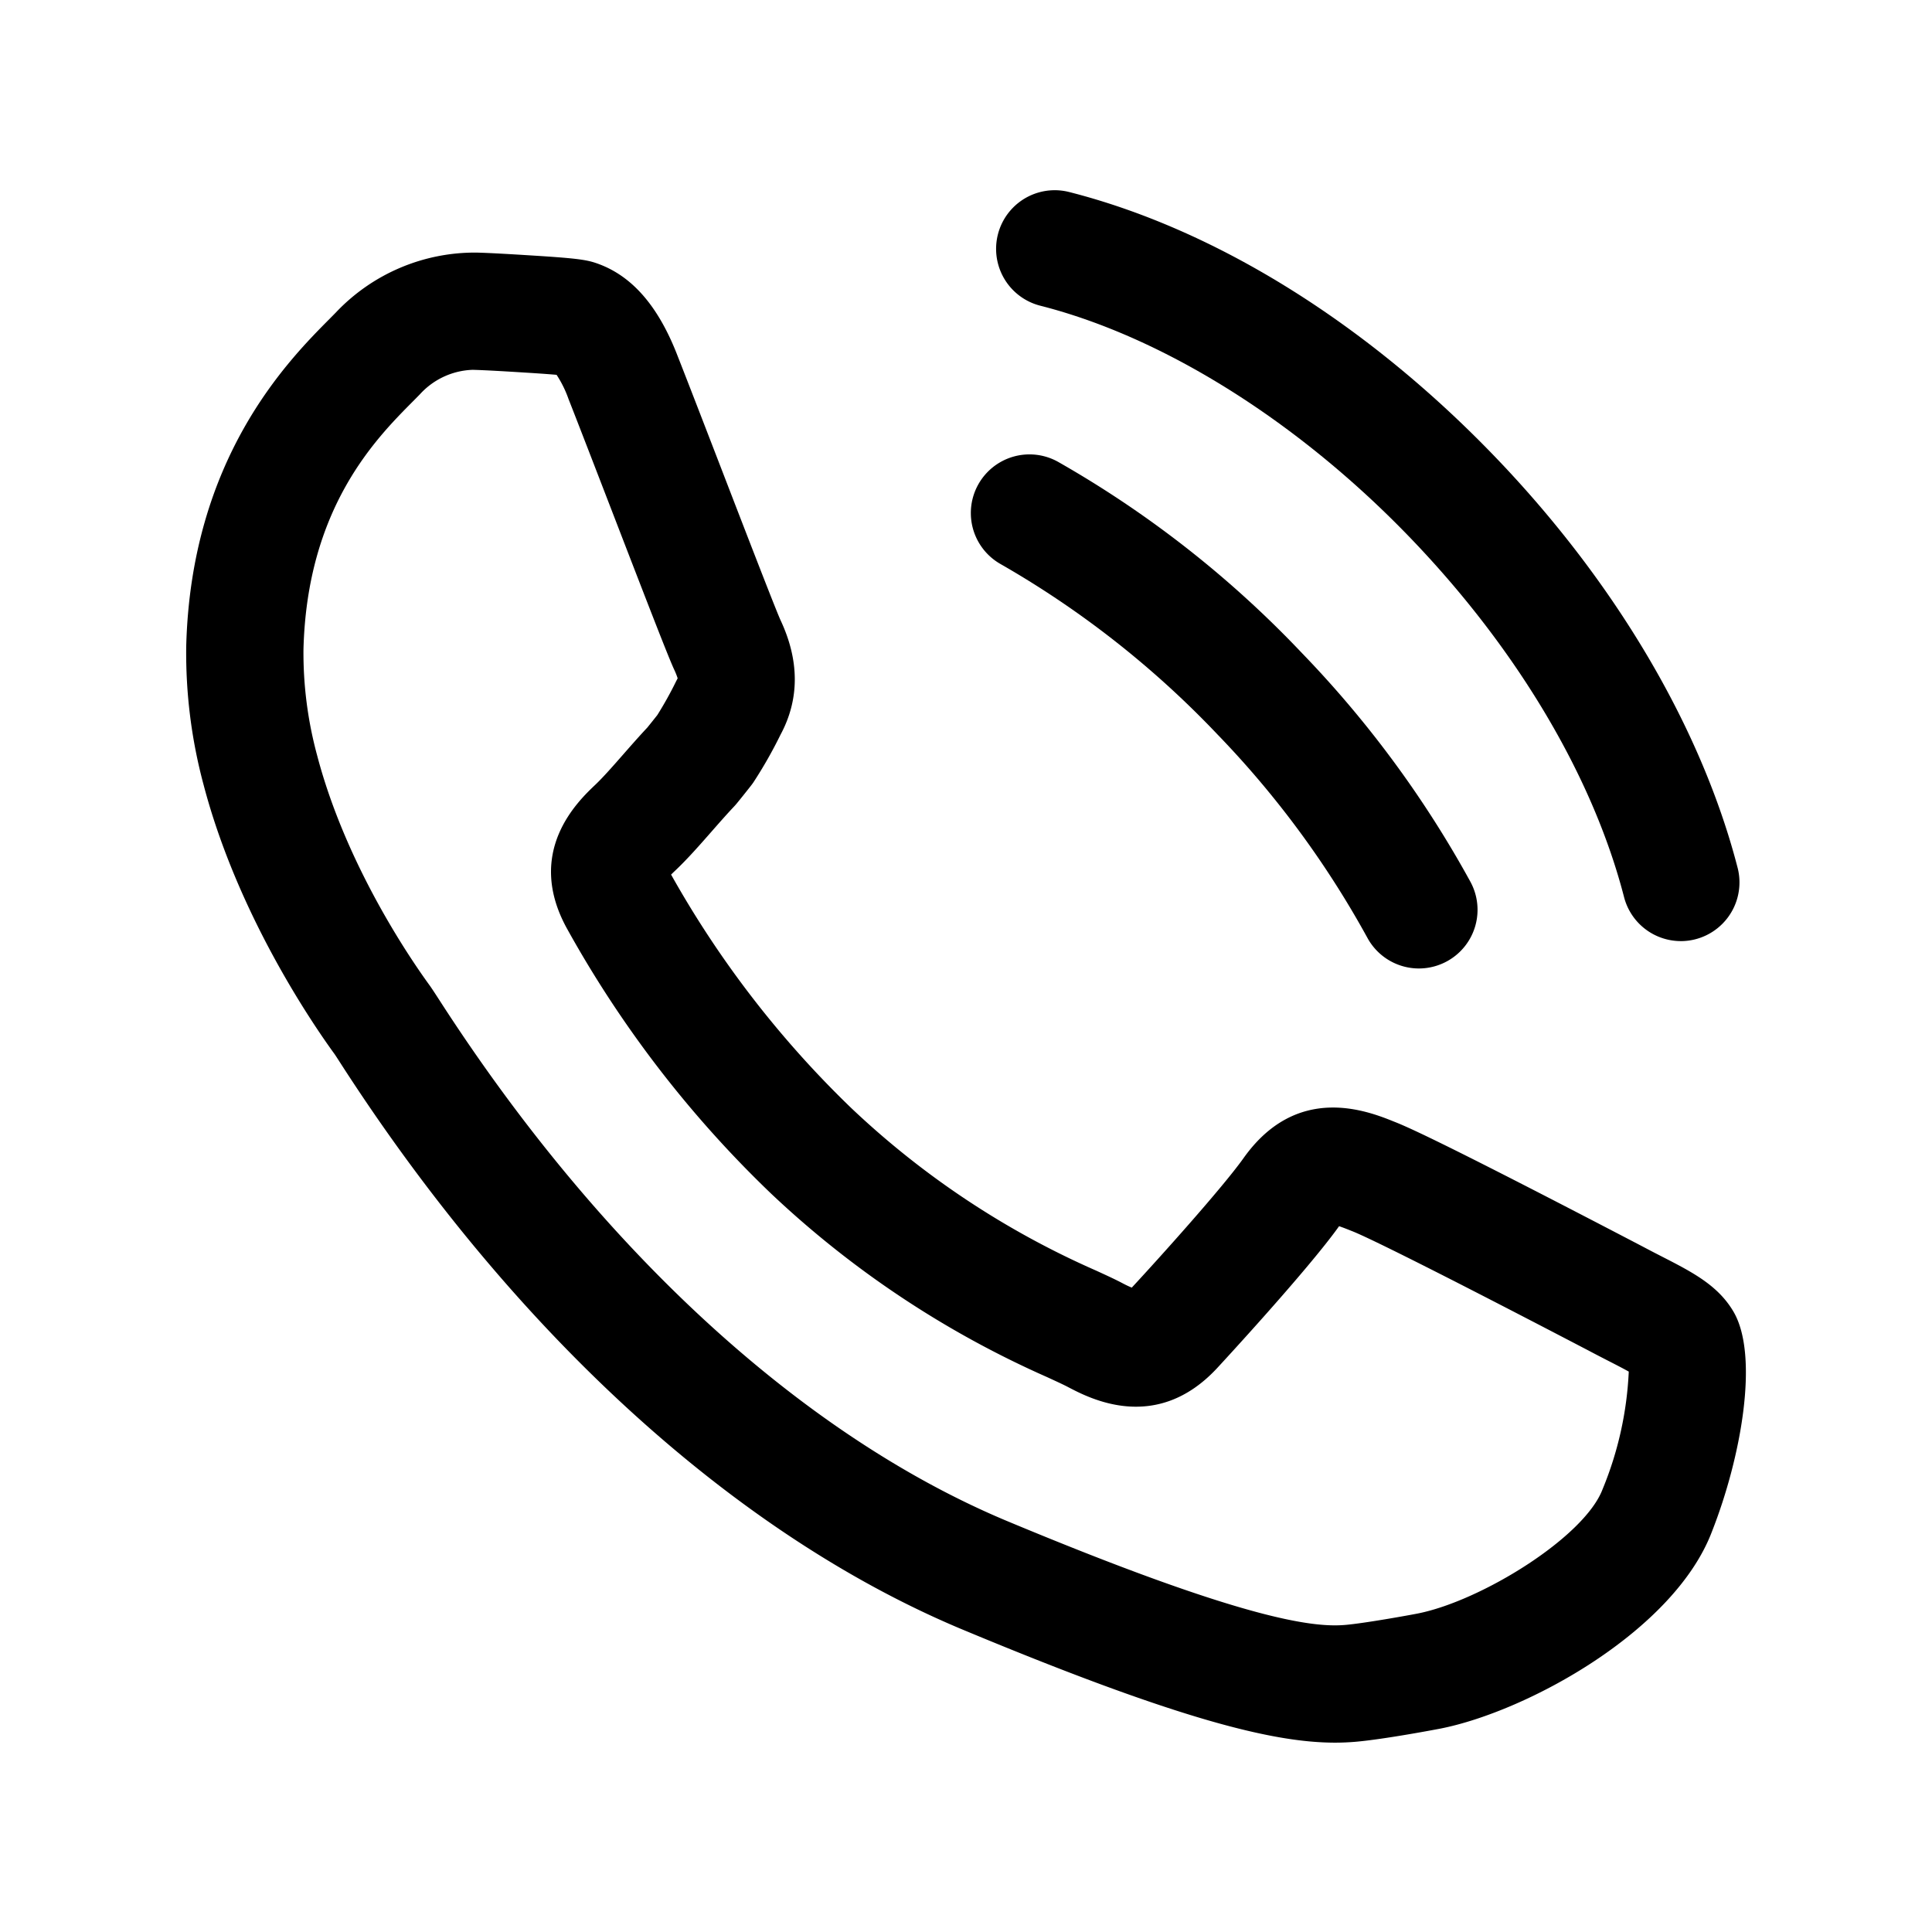
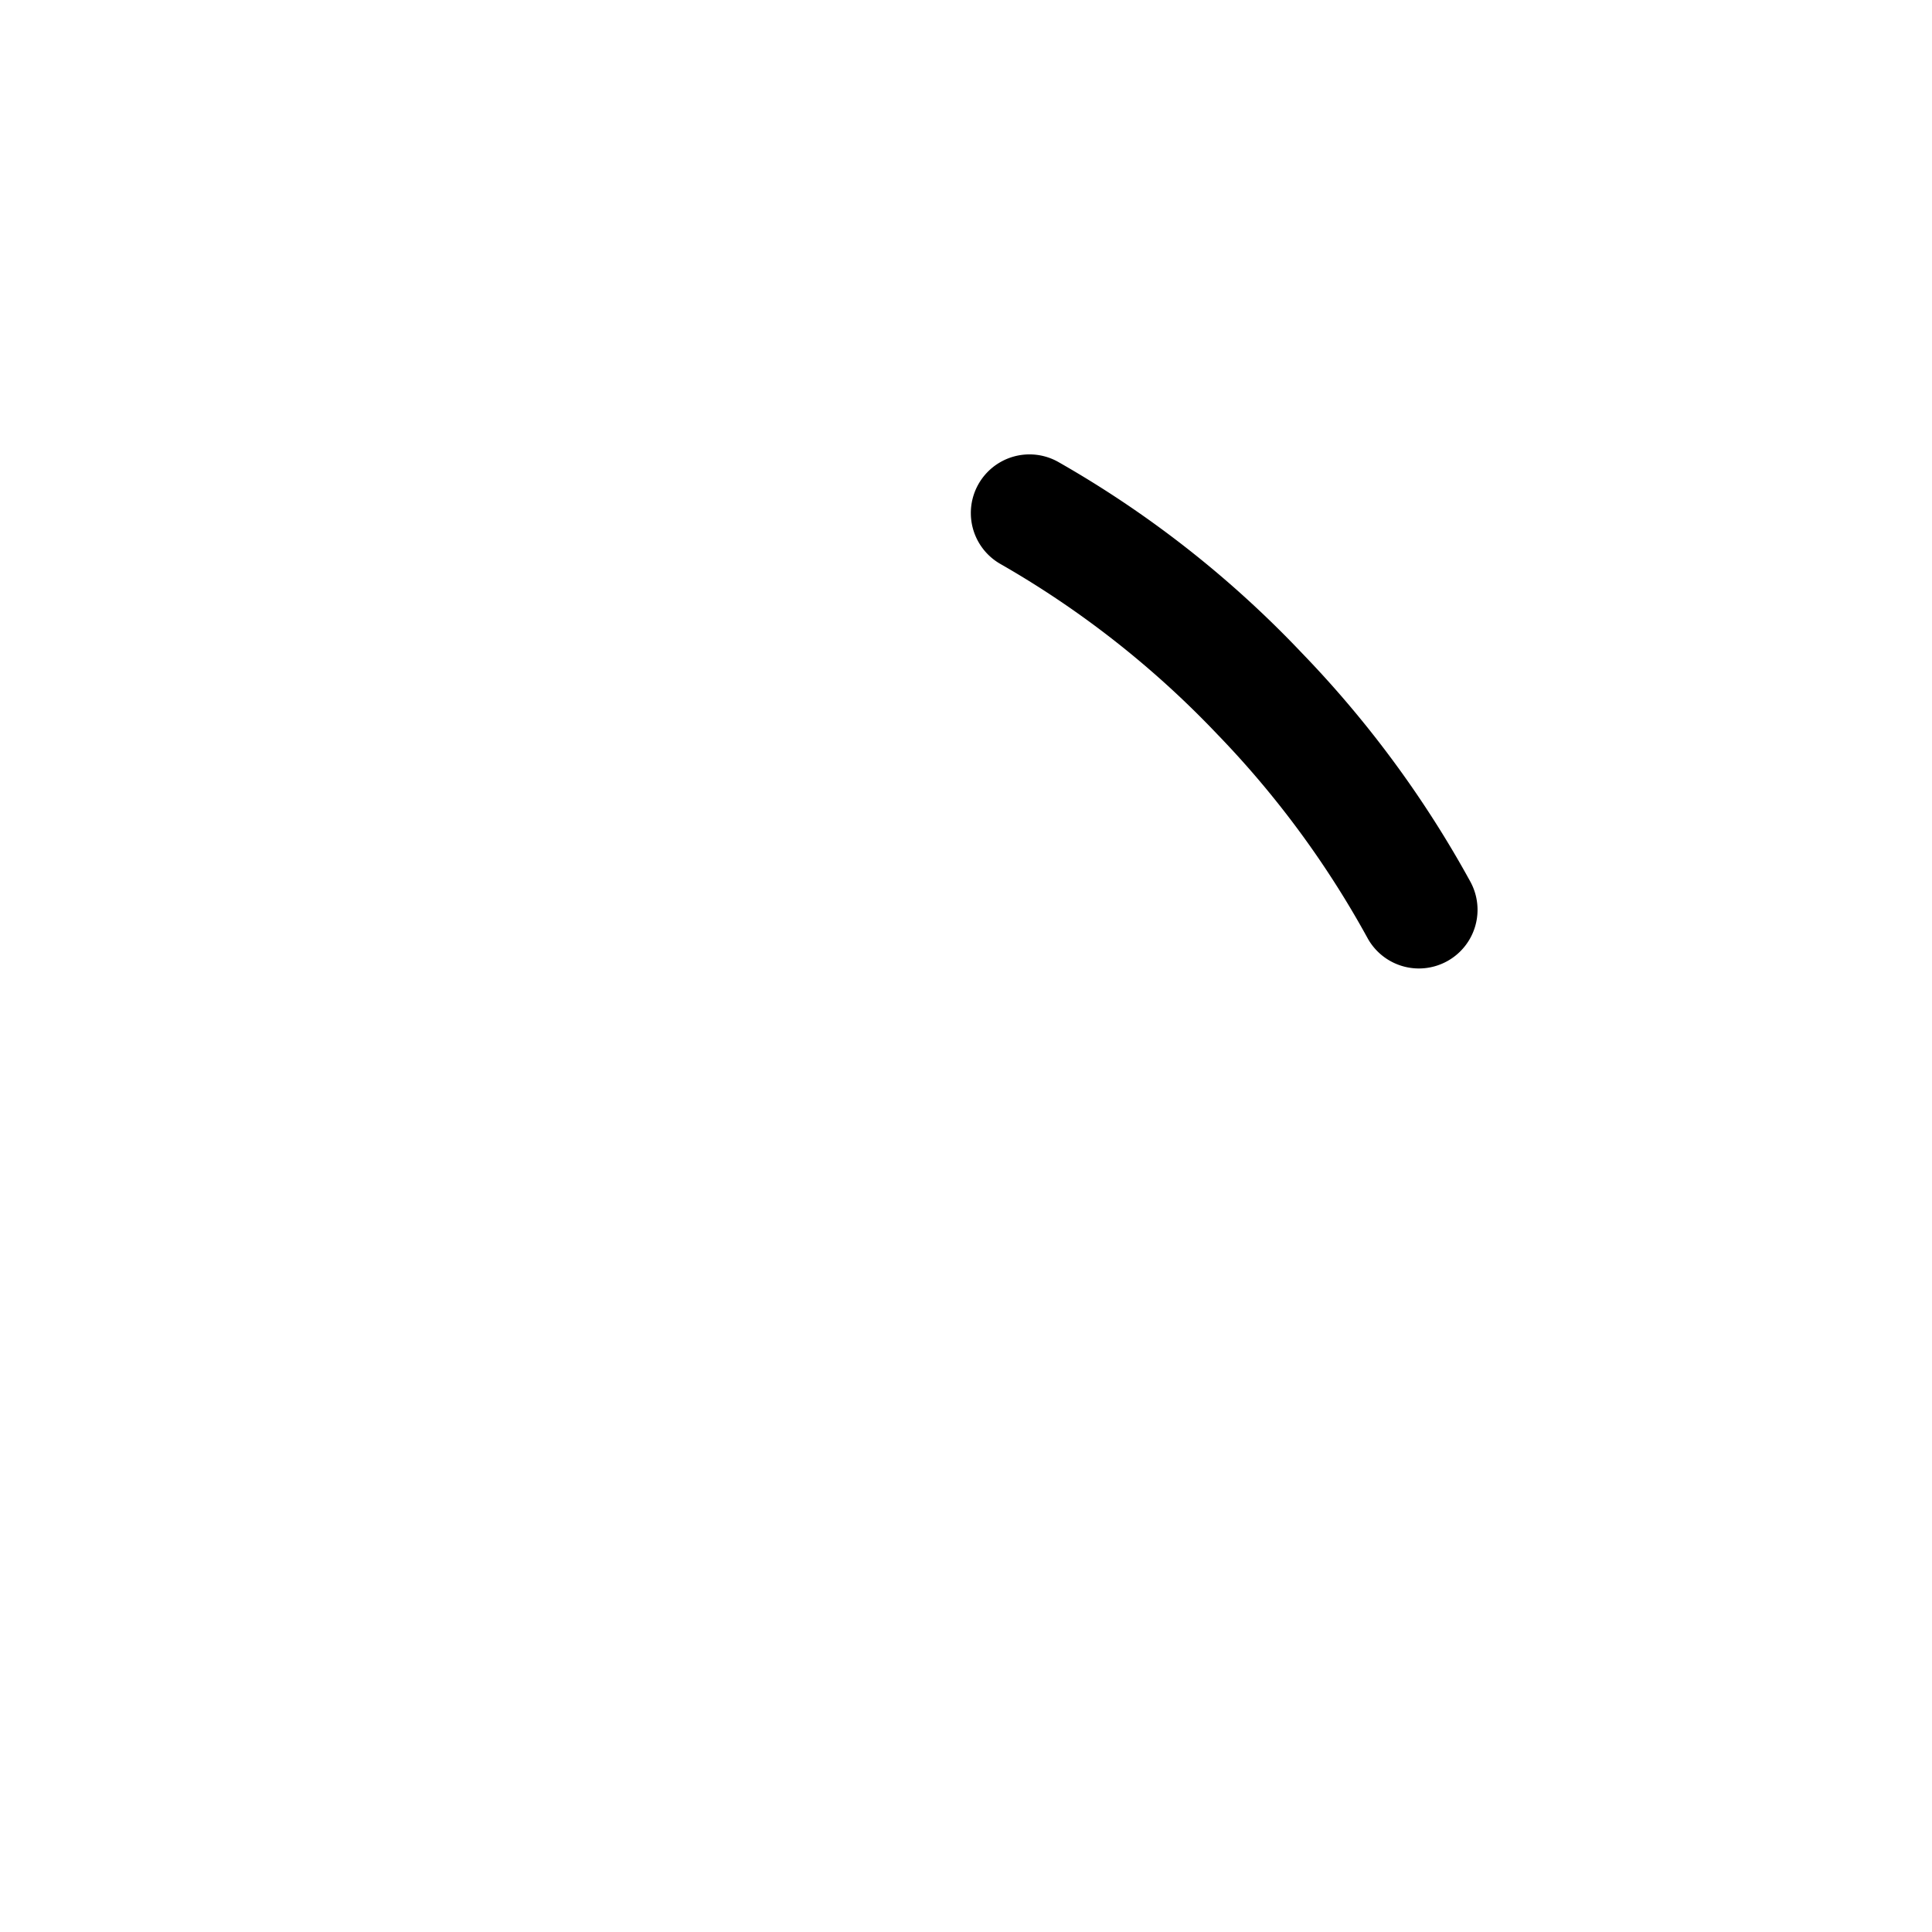
<svg xmlns="http://www.w3.org/2000/svg" id="Слой_1" data-name="Слой 1" viewBox="0 0 210.115 210.115">
-   <path d="M145.196,189.522c-6.746,0-17.147-2.531-40.888-12.455-24.541-10.373-48.416-32.175-67.252-61.401-.314-.487-.536-.837-.668-1.026-2.386-3.276-10.55-15.189-14.252-29.309a55.192,55.192,0,0,1-1.884-15.038c.521-20.433,11.061-31.05,15.561-35.584.26-.262.5-.503.715-.725A20.805,20.805,0,0,1,51.836,27.471c1.438.036,3.733.172,5.57.287,4.941.306,6.236.454,7.376.838,3.882,1.304,6.806,4.63,8.931,10.165,1.148,2.919,2.925,7.522,4.734,12.211,2.491,6.459,5.904,15.305,6.442,16.479,2.069,4.419,2.065,8.616-.014,12.473a48.671,48.671,0,0,1-2.919,5.133c-.096.143-.197.282-.305.417l-.235.298c-.407.515-.822,1.038-1.297,1.616q-.144.174-.297.337c-.771.815-1.608,1.77-2.418,2.692-1.277,1.456-2.599,2.962-3.886,4.185-.144.137-.343.326-.533.515a109.759,109.759,0,0,0,19.592,25.387,93.01,93.01,0,0,0,26.622,17.676c1.197.55,2.143.983,2.947,1.412.399.209.71.349.942.442,3.042-3.278,9.885-10.891,12.157-14.087,5.81-8.177,13.46-5.14,16.396-3.952,1.671.647,6.329,2.786,26.51,13.312l.481.252c.018.009.035.018.052.027.762.405,1.472.77,2.127,1.106,3.244,1.664,6.046,3.102,7.722,5.97.02.034.04.068.059.104,2.682,4.792.815,15.608-2.415,23.816-4.112,10.805-20.06,19.531-29.501,21.407-.06.012-6.08,1.17-9.312,1.443C146.68,189.489,145.961,189.522,145.196,189.522ZM51.395,40.221a8.105,8.105,0,0,0-5.719,2.651c-.241.249-.514.524-.811.822C40.858,47.733,33.397,55.25,33.004,70.619A42.582,42.582,0,0,0,34.489,82.149c3.122,11.905,10.157,22.162,12.239,25.021.188.26.541.795,1.05,1.585,17.461,27.093,39.293,47.177,61.474,56.552,25.939,10.843,33.554,11.713,37.038,11.413,2.103-.178,7.011-1.067,7.903-1.244,6.912-1.374,18.11-8.299,20.09-13.499a37.953,37.953,0,0,0,2.853-12.808c-.618-.347-1.435-.766-2.146-1.13-.703-.361-1.464-.752-2.279-1.186l-.457-.238c-19.999-10.431-24.309-12.38-25.233-12.733-.037-.015-.074-.029-.112-.044-.568-.23-.979-.383-1.277-.482-3.437,4.824-13.184,15.348-13.281,15.452-6.584,7.067-13.785,3.302-16.153,2.064-.516-.274-1.352-.658-2.319-1.103a106.188,106.188,0,0,1-30.002-19.943,121.233,121.233,0,0,1-22.27-28.938c-4.499-8.29,1.243-13.744,3.13-15.536.866-.823,1.942-2.05,3.081-3.349.836-.953,1.699-1.937,2.58-2.875.367-.451.696-.866,1.02-1.275l.071-.09A40.121,40.121,0,0,0,73.557,74.041c.028-.054.056-.106.085-.159a.947.947,0,0,0,.057-.119l-.001.001a8.037,8.037,0,0,0-.361-.907c-.602-1.281-2.628-6.505-6.79-17.292-1.797-4.658-3.562-9.232-4.722-12.182a12.037,12.037,0,0,0-1.293-2.618c-1.153-.104-3.01-.219-3.83-.27-1.681-.104-3.942-.24-5.189-.271C51.477,40.222,51.438,40.221,51.395,40.221Zm94.665,92.612Z" />
-   <path d="M182.795,102.35a6.381,6.381,0,0,1-6.17-4.784C173.248,84.498,165.056,70.689,153.558,58.685c-12.2-12.736-26.933-22.009-40.421-25.438a6.378,6.378,0,0,1,3.145-12.363c15.97,4.062,32.479,14.354,46.487,28.978,12.985,13.557,22.292,29.364,26.206,44.514a6.386,6.386,0,0,1-6.18,7.976Z" />
  <path d="M154.32,105.326a6.374,6.374,0,0,1-5.613-3.341,103.26,103.26,0,0,0-16.319-22.13A103.188,103.188,0,0,0,108.84,61.357a6.377,6.377,0,0,1,6.242-11.123A114.513,114.513,0,0,1,141.6,71.031a116.036,116.036,0,0,1,18.321,24.878,6.38,6.38,0,0,1-5.602,9.417Z" />
</svg>